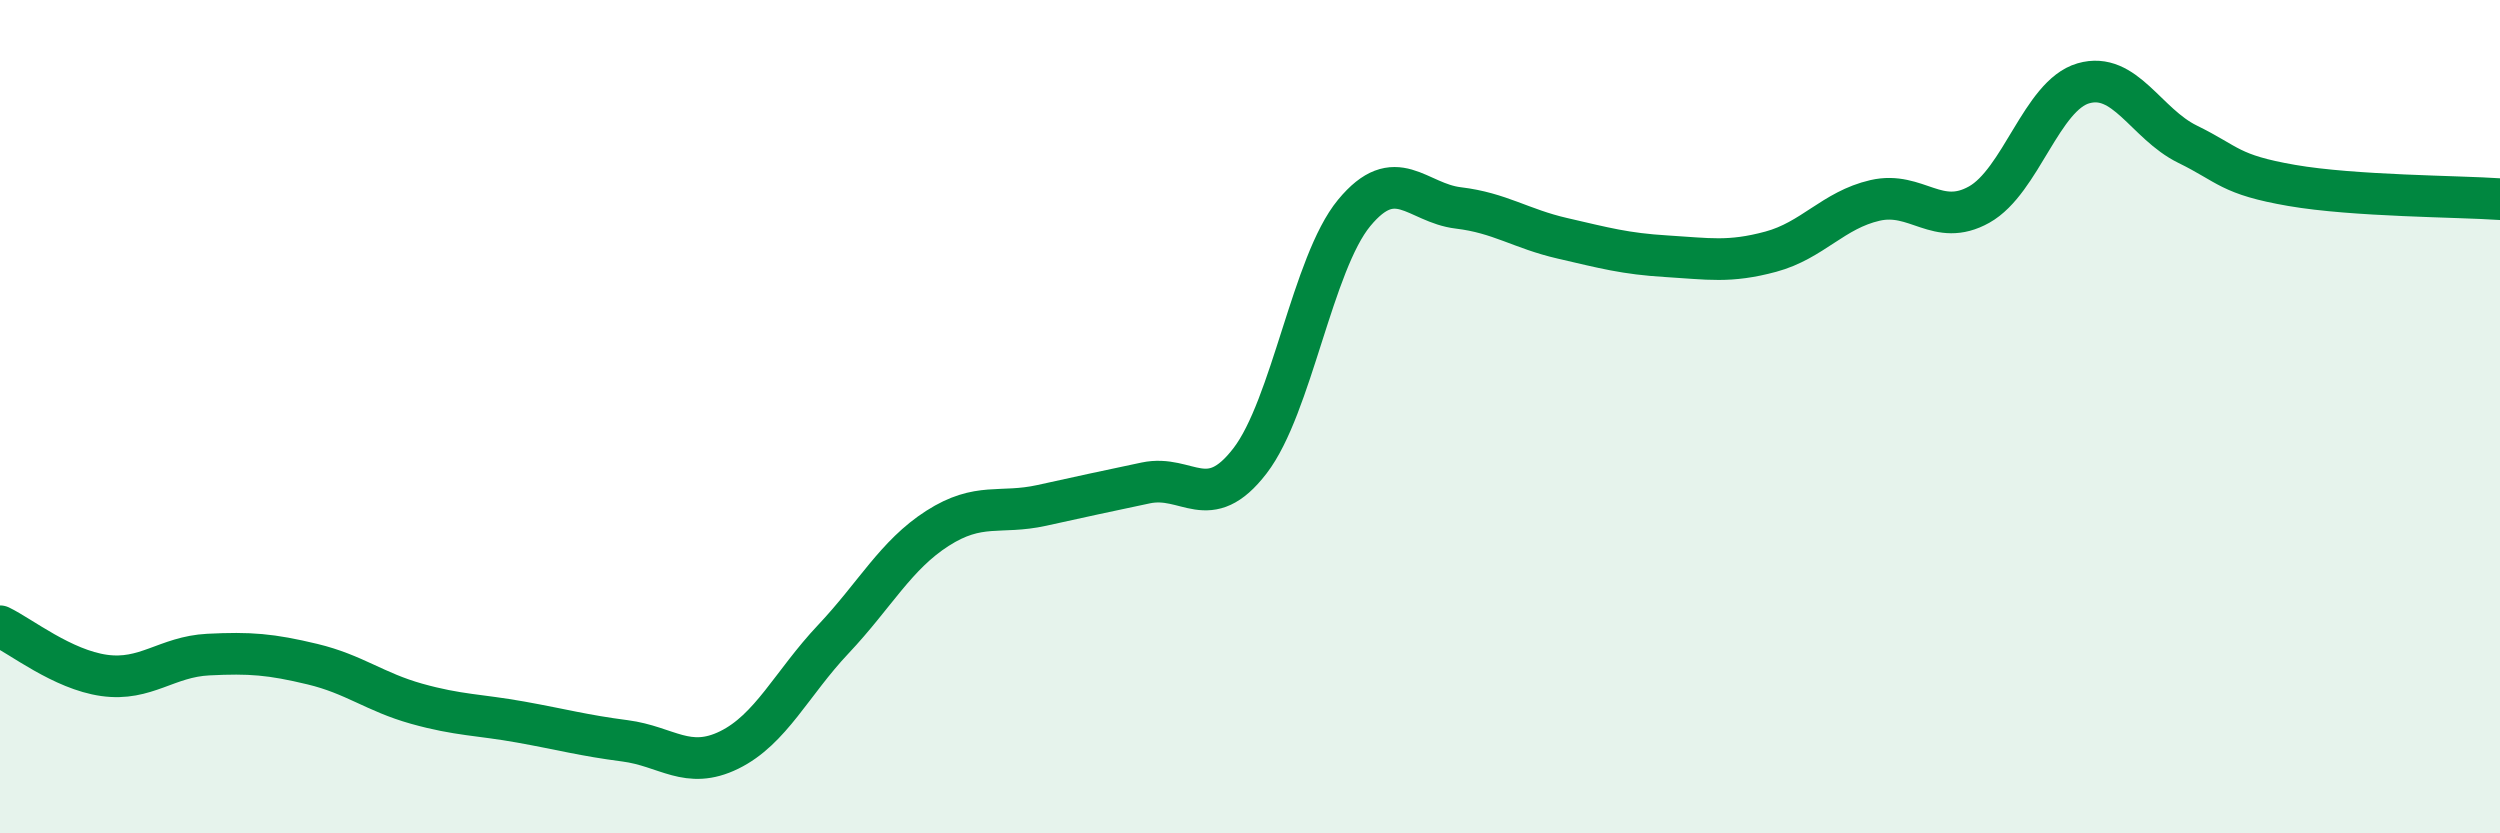
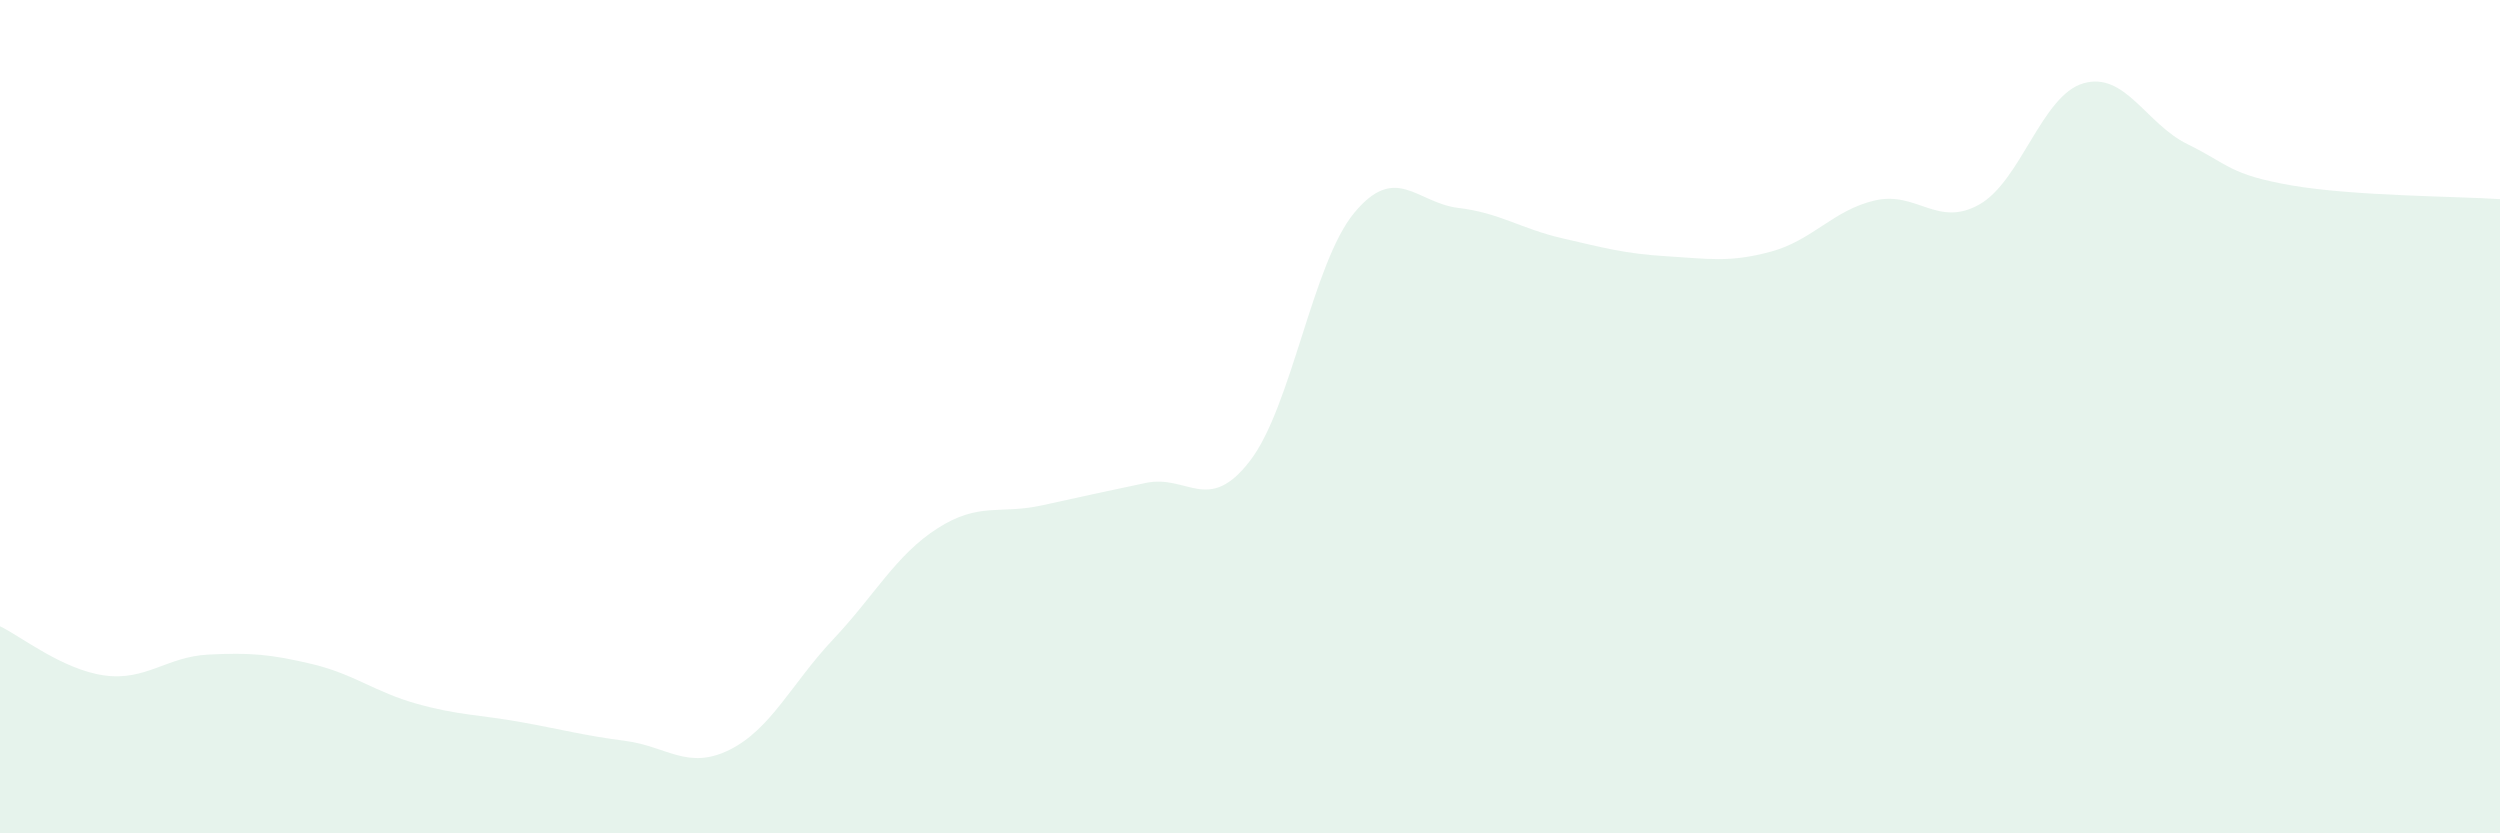
<svg xmlns="http://www.w3.org/2000/svg" width="60" height="20" viewBox="0 0 60 20">
  <path d="M 0,15.03 C 0.5,15.27 1.5,16.07 2.5,16.21 C 3.5,16.35 4,15.76 5,15.71 C 6,15.66 6.5,15.7 7.5,15.94 C 8.5,16.18 9,16.61 10,16.89 C 11,17.17 11.5,17.15 12.5,17.33 C 13.5,17.51 14,17.65 15,17.78 C 16,17.91 16.5,18.49 17.5,18 C 18.5,17.51 19,16.4 20,15.34 C 21,14.28 21.5,13.32 22.5,12.68 C 23.5,12.04 24,12.35 25,12.13 C 26,11.91 26.5,11.8 27.5,11.59 C 28.5,11.38 29,12.36 30,11.06 C 31,9.76 31.5,6.32 32.5,5.11 C 33.5,3.9 34,4.87 35,4.99 C 36,5.11 36.5,5.49 37.5,5.72 C 38.5,5.95 39,6.09 40,6.15 C 41,6.21 41.5,6.31 42.5,6.04 C 43.5,5.77 44,5.04 45,4.81 C 46,4.58 46.5,5.47 47.5,4.91 C 48.5,4.35 49,2.29 50,2 C 51,1.71 51.5,2.97 52.5,3.46 C 53.5,3.95 53.5,4.19 55,4.45 C 56.5,4.71 59,4.71 60,4.78L60 20L0 20Z" fill="#008740" opacity="0.1" stroke-linecap="round" stroke-linejoin="round" />
-   <path d="M 0,15.03 C 0.5,15.27 1.5,16.07 2.5,16.21 C 3.5,16.35 4,15.76 5,15.71 C 6,15.66 6.5,15.7 7.5,15.94 C 8.5,16.18 9,16.61 10,16.89 C 11,17.17 11.5,17.15 12.5,17.33 C 13.5,17.51 14,17.65 15,17.78 C 16,17.91 16.5,18.49 17.5,18 C 18.5,17.51 19,16.4 20,15.34 C 21,14.28 21.5,13.32 22.5,12.68 C 23.5,12.04 24,12.35 25,12.13 C 26,11.91 26.5,11.8 27.5,11.59 C 28.5,11.38 29,12.36 30,11.06 C 31,9.76 31.5,6.32 32.5,5.11 C 33.5,3.9 34,4.87 35,4.99 C 36,5.11 36.5,5.49 37.5,5.72 C 38.5,5.95 39,6.09 40,6.15 C 41,6.21 41.5,6.31 42.5,6.04 C 43.5,5.77 44,5.04 45,4.81 C 46,4.58 46.5,5.47 47.5,4.91 C 48.5,4.35 49,2.29 50,2 C 51,1.71 51.5,2.97 52.5,3.46 C 53.5,3.95 53.5,4.19 55,4.45 C 56.5,4.71 59,4.71 60,4.78" stroke="#008740" stroke-width="1" fill="none" stroke-linecap="round" stroke-linejoin="round" />
</svg>